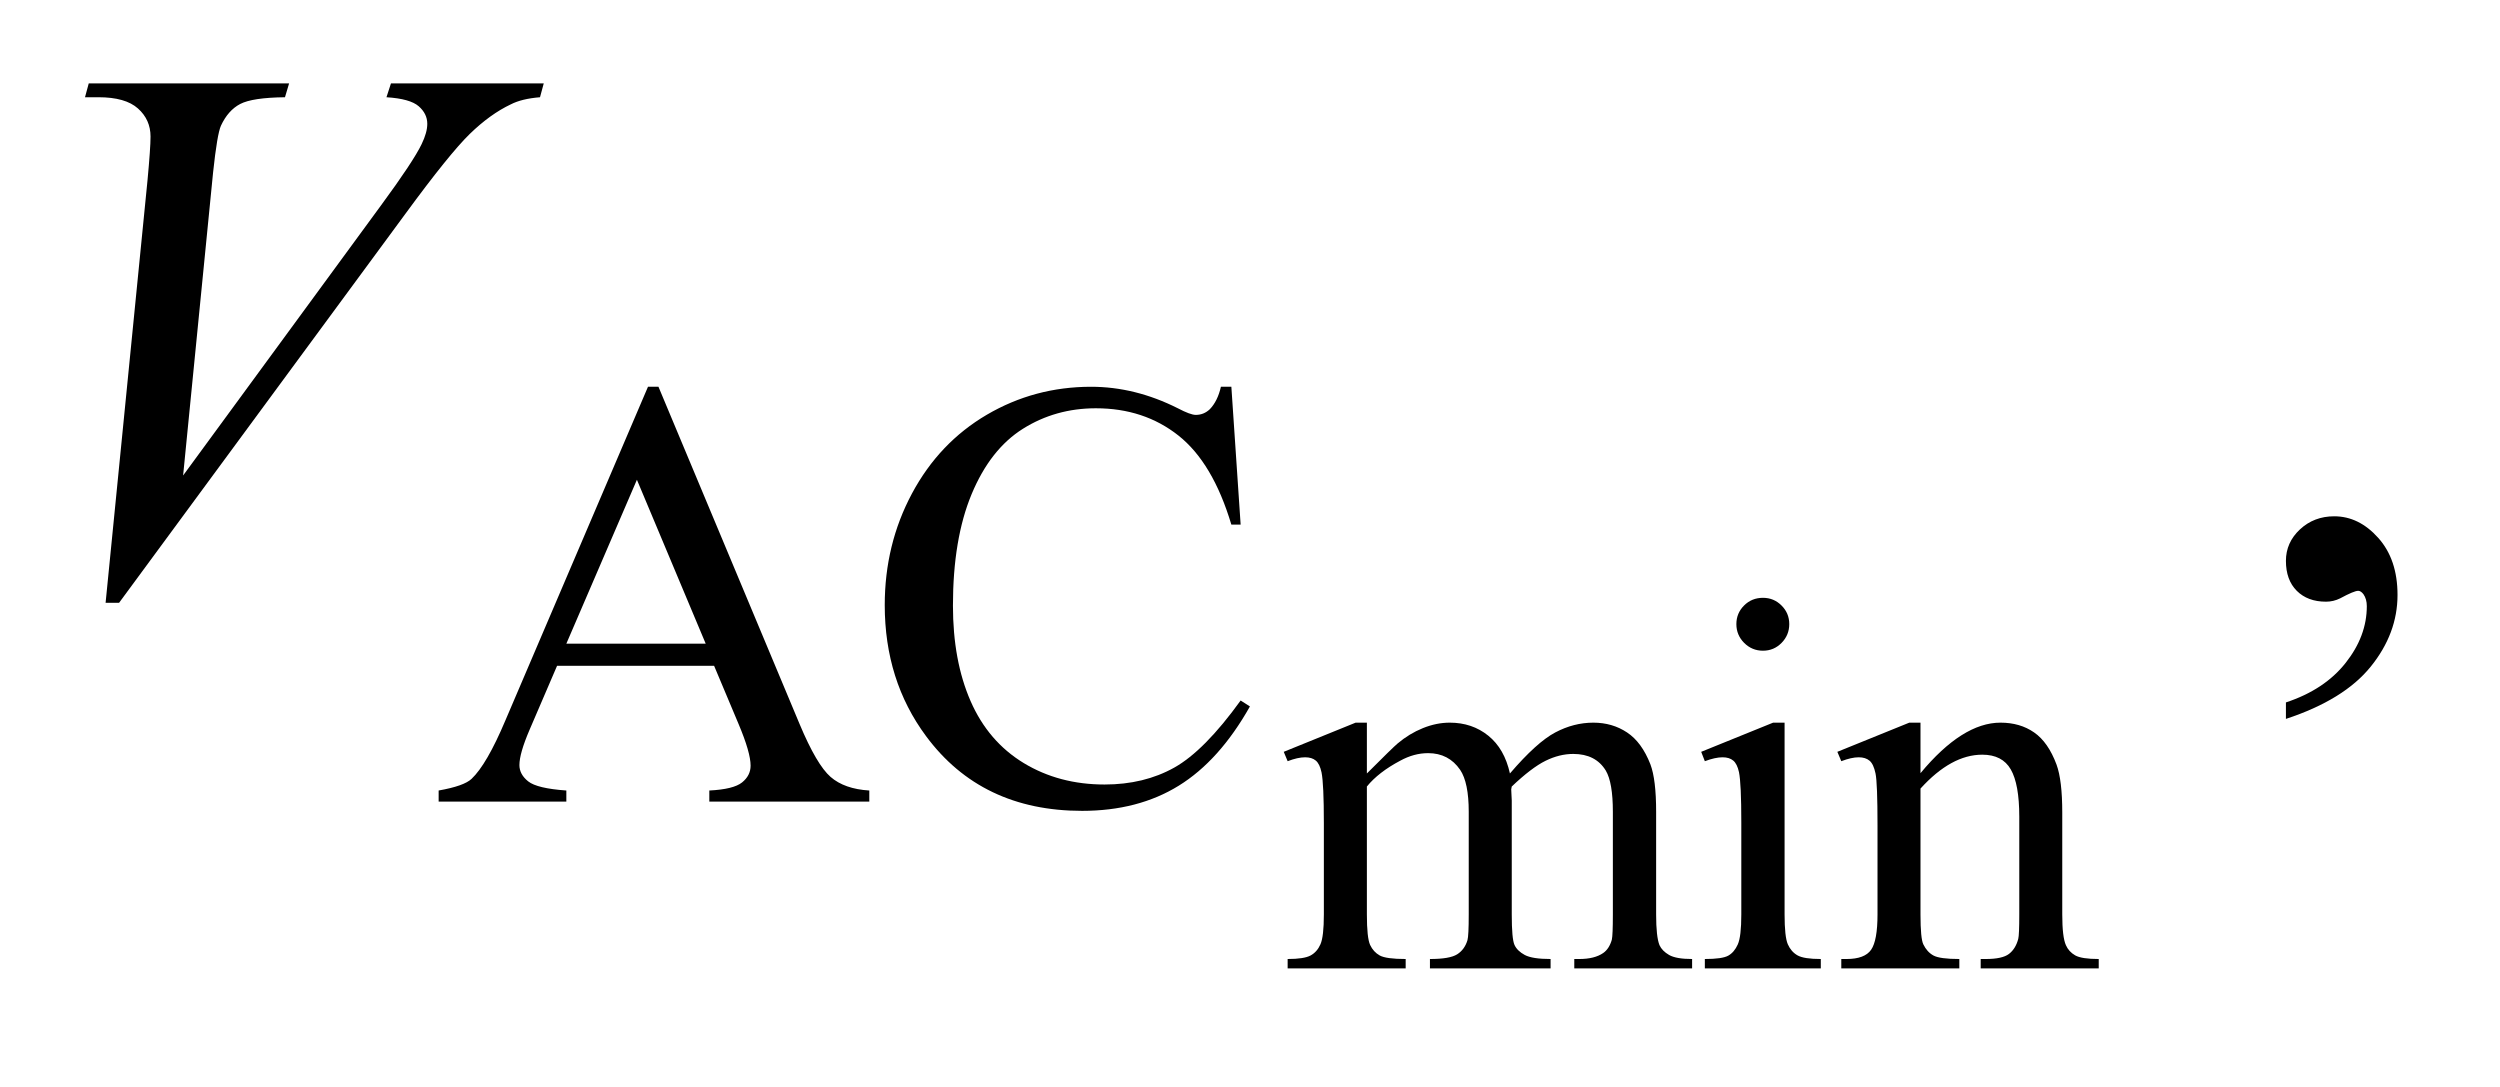
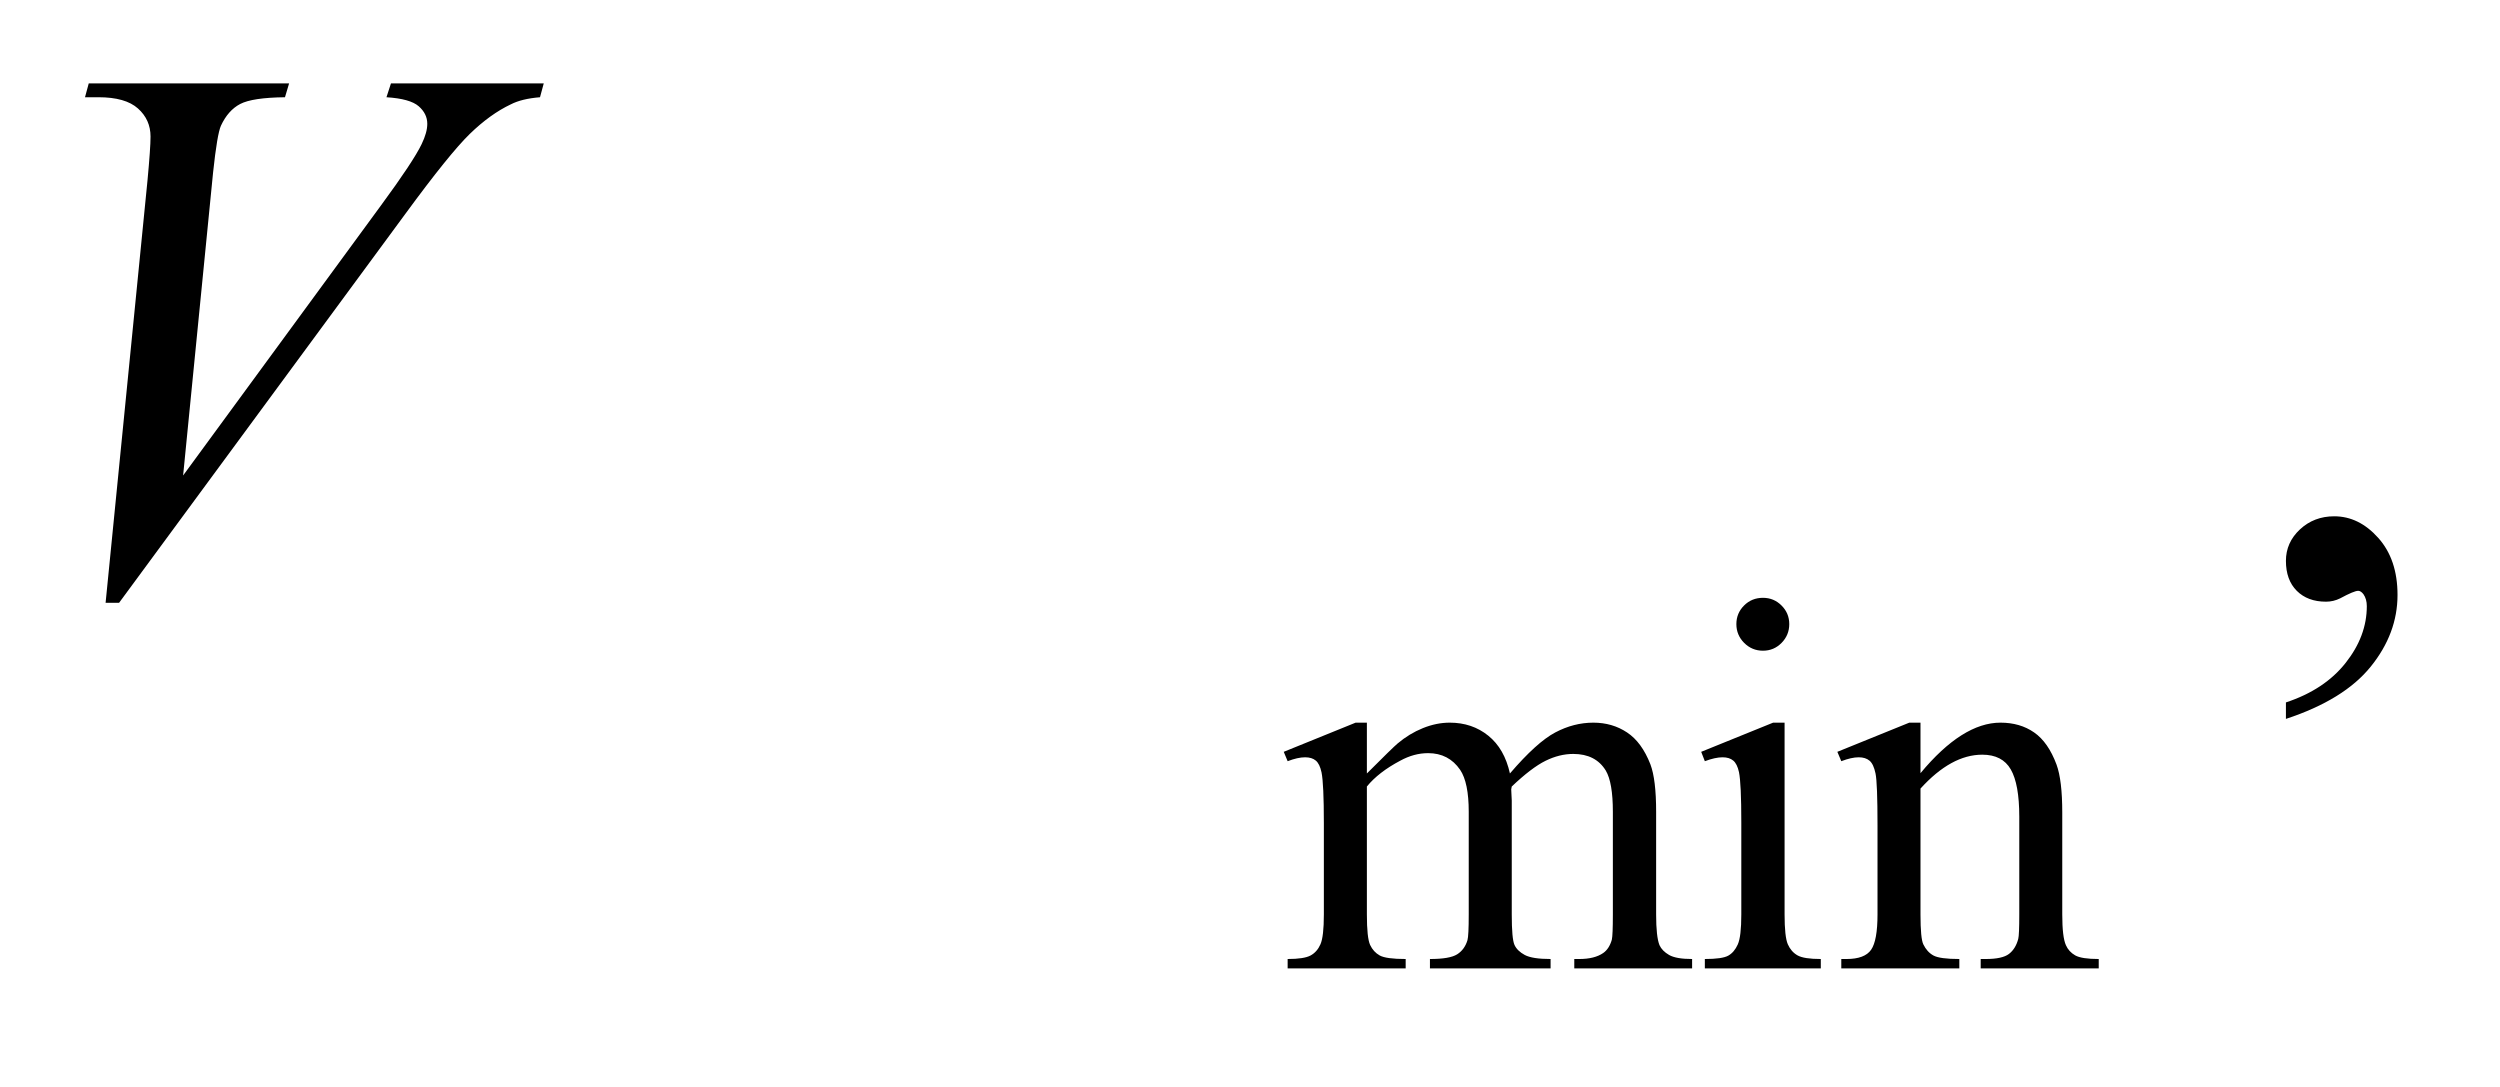
<svg xmlns="http://www.w3.org/2000/svg" stroke-dasharray="none" shape-rendering="auto" font-family="'Dialog'" text-rendering="auto" width="46" fill-opacity="1" color-interpolation="auto" color-rendering="auto" preserveAspectRatio="xMidYMid meet" font-size="12px" viewBox="0 0 46 20" fill="black" stroke="black" image-rendering="auto" stroke-miterlimit="10" stroke-linecap="square" stroke-linejoin="miter" font-style="normal" stroke-width="1" height="20" stroke-dashoffset="0" font-weight="normal" stroke-opacity="1">
  <defs id="genericDefs" />
  <g>
    <defs id="defs1">
      <clipPath clipPathUnits="userSpaceOnUse" id="clipPath1">
        <path d="M1.153 3.047 L30.246 3.047 L30.246 15.492 L1.153 15.492 L1.153 3.047 Z" />
      </clipPath>
      <clipPath clipPathUnits="userSpaceOnUse" id="clipPath2">
        <path d="M36.949 97.364 L36.949 494.949 L969.426 494.949 L969.426 97.364 Z" />
      </clipPath>
    </defs>
    <g transform="scale(1.576,1.576) translate(-1.153,-3.047) matrix(0.031,0,0,0.031,0,0)">
      <path d="M551.984 389.594 Q561.797 379.766 563.562 378.297 Q567.969 374.578 573.078 372.516 Q578.188 370.453 583.188 370.453 Q591.625 370.453 597.703 375.359 Q603.797 380.266 605.859 389.594 Q615.969 377.812 622.938 374.141 Q629.906 370.453 637.266 370.453 Q644.422 370.453 649.969 374.141 Q655.516 377.812 658.766 386.156 Q660.922 391.844 660.922 404.016 L660.922 442.688 Q660.922 451.125 662.188 454.266 Q663.172 456.422 665.812 457.953 Q668.469 459.469 674.469 459.469 L674.469 463 L630.094 463 L630.094 459.469 L631.969 459.469 Q637.75 459.469 641 457.203 Q643.25 455.641 644.234 452.203 Q644.625 450.531 644.625 442.688 L644.625 404.016 Q644.625 393.016 641.969 388.516 Q638.141 382.234 629.703 382.234 Q624.5 382.234 619.25 384.828 Q614 387.422 606.547 394.5 L606.344 395.578 L606.547 399.797 L606.547 442.688 Q606.547 451.906 607.578 454.172 Q608.609 456.422 611.453 457.953 Q614.297 459.469 621.172 459.469 L621.172 463 L575.734 463 L575.734 459.469 Q583.188 459.469 585.984 457.703 Q588.781 455.938 589.859 452.406 Q590.344 450.734 590.344 442.688 L590.344 404.016 Q590.344 393.016 587.109 388.219 Q582.797 381.938 575.047 381.938 Q569.734 381.938 564.547 384.781 Q556.391 389.094 551.984 394.5 L551.984 442.688 Q551.984 451.516 553.203 454.172 Q554.438 456.812 556.828 458.141 Q559.234 459.469 566.594 459.469 L566.594 463 L522.141 463 L522.141 459.469 Q528.328 459.469 530.781 458.141 Q533.234 456.812 534.5 453.922 Q535.781 451.031 535.781 442.688 L535.781 408.328 Q535.781 393.516 534.906 389.188 Q534.219 385.953 532.734 384.734 Q531.266 383.5 528.719 383.5 Q525.969 383.5 522.141 384.969 L520.672 381.438 L547.75 370.453 L551.984 370.453 L551.984 389.594 ZM701.156 323.438 Q705.266 323.438 708.156 326.344 Q711.062 329.234 711.062 333.344 Q711.062 337.469 708.156 340.422 Q705.266 343.359 701.156 343.359 Q697.031 343.359 694.078 340.422 Q691.141 337.469 691.141 333.344 Q691.141 329.234 694.031 326.344 Q696.922 323.438 701.156 323.438 ZM709.297 370.453 L709.297 442.688 Q709.297 451.125 710.516 453.922 Q711.75 456.719 714.156 458.094 Q716.562 459.469 722.938 459.469 L722.938 463 L679.266 463 L679.266 459.469 Q685.844 459.469 688.094 458.203 Q690.359 456.922 691.672 453.984 Q693 451.031 693 442.688 L693 408.031 Q693 393.422 692.125 389.094 Q691.438 385.953 689.953 384.734 Q688.484 383.5 685.938 383.5 Q683.188 383.5 679.266 384.969 L677.891 381.438 L704.984 370.453 L709.297 370.453 ZM760.484 389.484 Q776.281 370.453 790.609 370.453 Q797.984 370.453 803.281 374.141 Q808.578 377.812 811.719 386.25 Q813.875 392.141 813.875 404.312 L813.875 442.688 Q813.875 451.219 815.25 454.266 Q816.328 456.719 818.734 458.094 Q821.141 459.469 827.609 459.469 L827.609 463 L783.156 463 L783.156 459.469 L785.016 459.469 Q791.297 459.469 793.797 457.562 Q796.312 455.641 797.297 451.906 Q797.688 450.438 797.688 442.688 L797.688 405.875 Q797.688 393.609 794.484 388.062 Q791.297 382.516 783.75 382.516 Q772.062 382.516 760.484 395.281 L760.484 442.688 Q760.484 451.812 761.562 453.969 Q762.938 456.812 765.344 458.141 Q767.75 459.469 775.109 459.469 L775.109 463 L730.656 463 L730.656 459.469 L732.609 459.469 Q739.484 459.469 741.891 455.984 Q744.297 452.5 744.297 442.688 L744.297 409.312 Q744.297 393.125 743.547 389.594 Q742.812 386.047 741.297 384.781 Q739.781 383.5 737.219 383.5 Q734.484 383.5 730.656 384.969 L729.172 381.438 L756.266 370.453 L760.484 370.453 L760.484 389.484 Z" stroke="none" clip-path="url(#clipPath2)" />
    </g>
    <g transform="matrix(0.049,0,0,0.049,-1.817,-4.802)">
-       <path d="M305.234 348.016 L246.266 348.016 L235.938 372.047 Q232.125 380.922 232.125 385.297 Q232.125 388.781 235.438 391.422 Q238.75 394.062 249.75 394.844 L249.75 399 L201.797 399 L201.797 394.844 Q211.344 393.156 214.156 390.469 Q219.875 385.078 226.844 368.562 L280.406 243.234 L284.344 243.234 L337.344 369.906 Q343.75 385.188 348.969 389.734 Q354.188 394.281 363.516 394.844 L363.516 399 L303.438 399 L303.438 394.844 Q312.531 394.391 315.734 391.812 Q318.938 389.234 318.938 385.516 Q318.938 380.578 314.438 369.906 L305.234 348.016 ZM302.078 339.703 L276.25 278.156 L249.75 339.703 L302.078 339.703 ZM499.469 243.234 L502.953 295 L499.469 295 Q492.516 271.766 479.594 261.547 Q466.672 251.312 448.594 251.312 Q433.438 251.312 421.188 259.016 Q408.953 266.703 401.938 283.547 Q394.922 300.391 394.922 325.438 Q394.922 346.109 401.547 361.266 Q408.172 376.422 421.469 384.516 Q434.781 392.594 451.859 392.594 Q466.672 392.594 478.016 386.25 Q489.359 379.906 502.953 361.047 L506.438 363.281 Q494.984 383.609 479.703 393.047 Q464.438 402.484 443.438 402.484 Q405.578 402.484 384.812 374.406 Q369.312 353.516 369.312 325.219 Q369.312 302.422 379.531 283.328 Q389.75 264.234 407.656 253.734 Q425.578 243.234 446.797 243.234 Q463.312 243.234 479.375 251.312 Q484.094 253.797 486.109 253.797 Q489.141 253.797 491.391 251.656 Q494.312 248.625 495.547 243.234 L499.469 243.234 Z" stroke="none" clip-path="url(#clipPath2)" />
-     </g>
+       </g>
    <g transform="matrix(0.049,0,0,0.049,-1.817,-4.802)">
      <path d="M895.469 367.953 L895.469 361.766 Q909.953 356.984 917.891 346.922 Q925.844 336.875 925.844 325.625 Q925.844 322.953 924.578 321.125 Q923.594 319.859 922.609 319.859 Q921.062 319.859 915.859 322.672 Q913.328 323.938 910.516 323.938 Q903.625 323.938 899.547 319.859 Q895.469 315.781 895.469 308.609 Q895.469 301.719 900.734 296.797 Q906.016 291.875 913.609 291.875 Q922.891 291.875 930.125 299.969 Q937.375 308.047 937.375 321.406 Q937.375 335.891 927.312 348.328 Q917.266 360.781 895.469 367.953 Z" stroke="none" clip-path="url(#clipPath2)" />
    </g>
    <g transform="matrix(0.049,0,0,0.049,-1.817,-4.802)">
      <path d="M76.734 324.359 L92.484 165.594 Q93.609 153.5 93.609 149.281 Q93.609 142.953 88.891 138.734 Q84.188 134.516 74.062 134.516 L69 134.516 L70.406 129.312 L145.641 129.312 L144.094 134.516 Q131.859 134.656 127.281 137.047 Q122.719 139.438 120.047 145.203 Q118.641 148.297 117.094 162.781 L105.844 276.547 L180.234 175.016 Q192.328 158.562 195.422 152.094 Q197.531 147.734 197.531 144.5 Q197.531 140.703 194.297 137.891 Q191.062 135.078 182.203 134.516 L183.891 129.312 L241.266 129.312 L239.859 134.516 Q232.969 135.078 228.891 137.188 Q221.156 140.844 213.484 148.297 Q205.828 155.75 189.234 178.391 L81.797 324.359 L76.734 324.359 Z" stroke="none" clip-path="url(#clipPath2)" />
    </g>
  </g>
</svg>